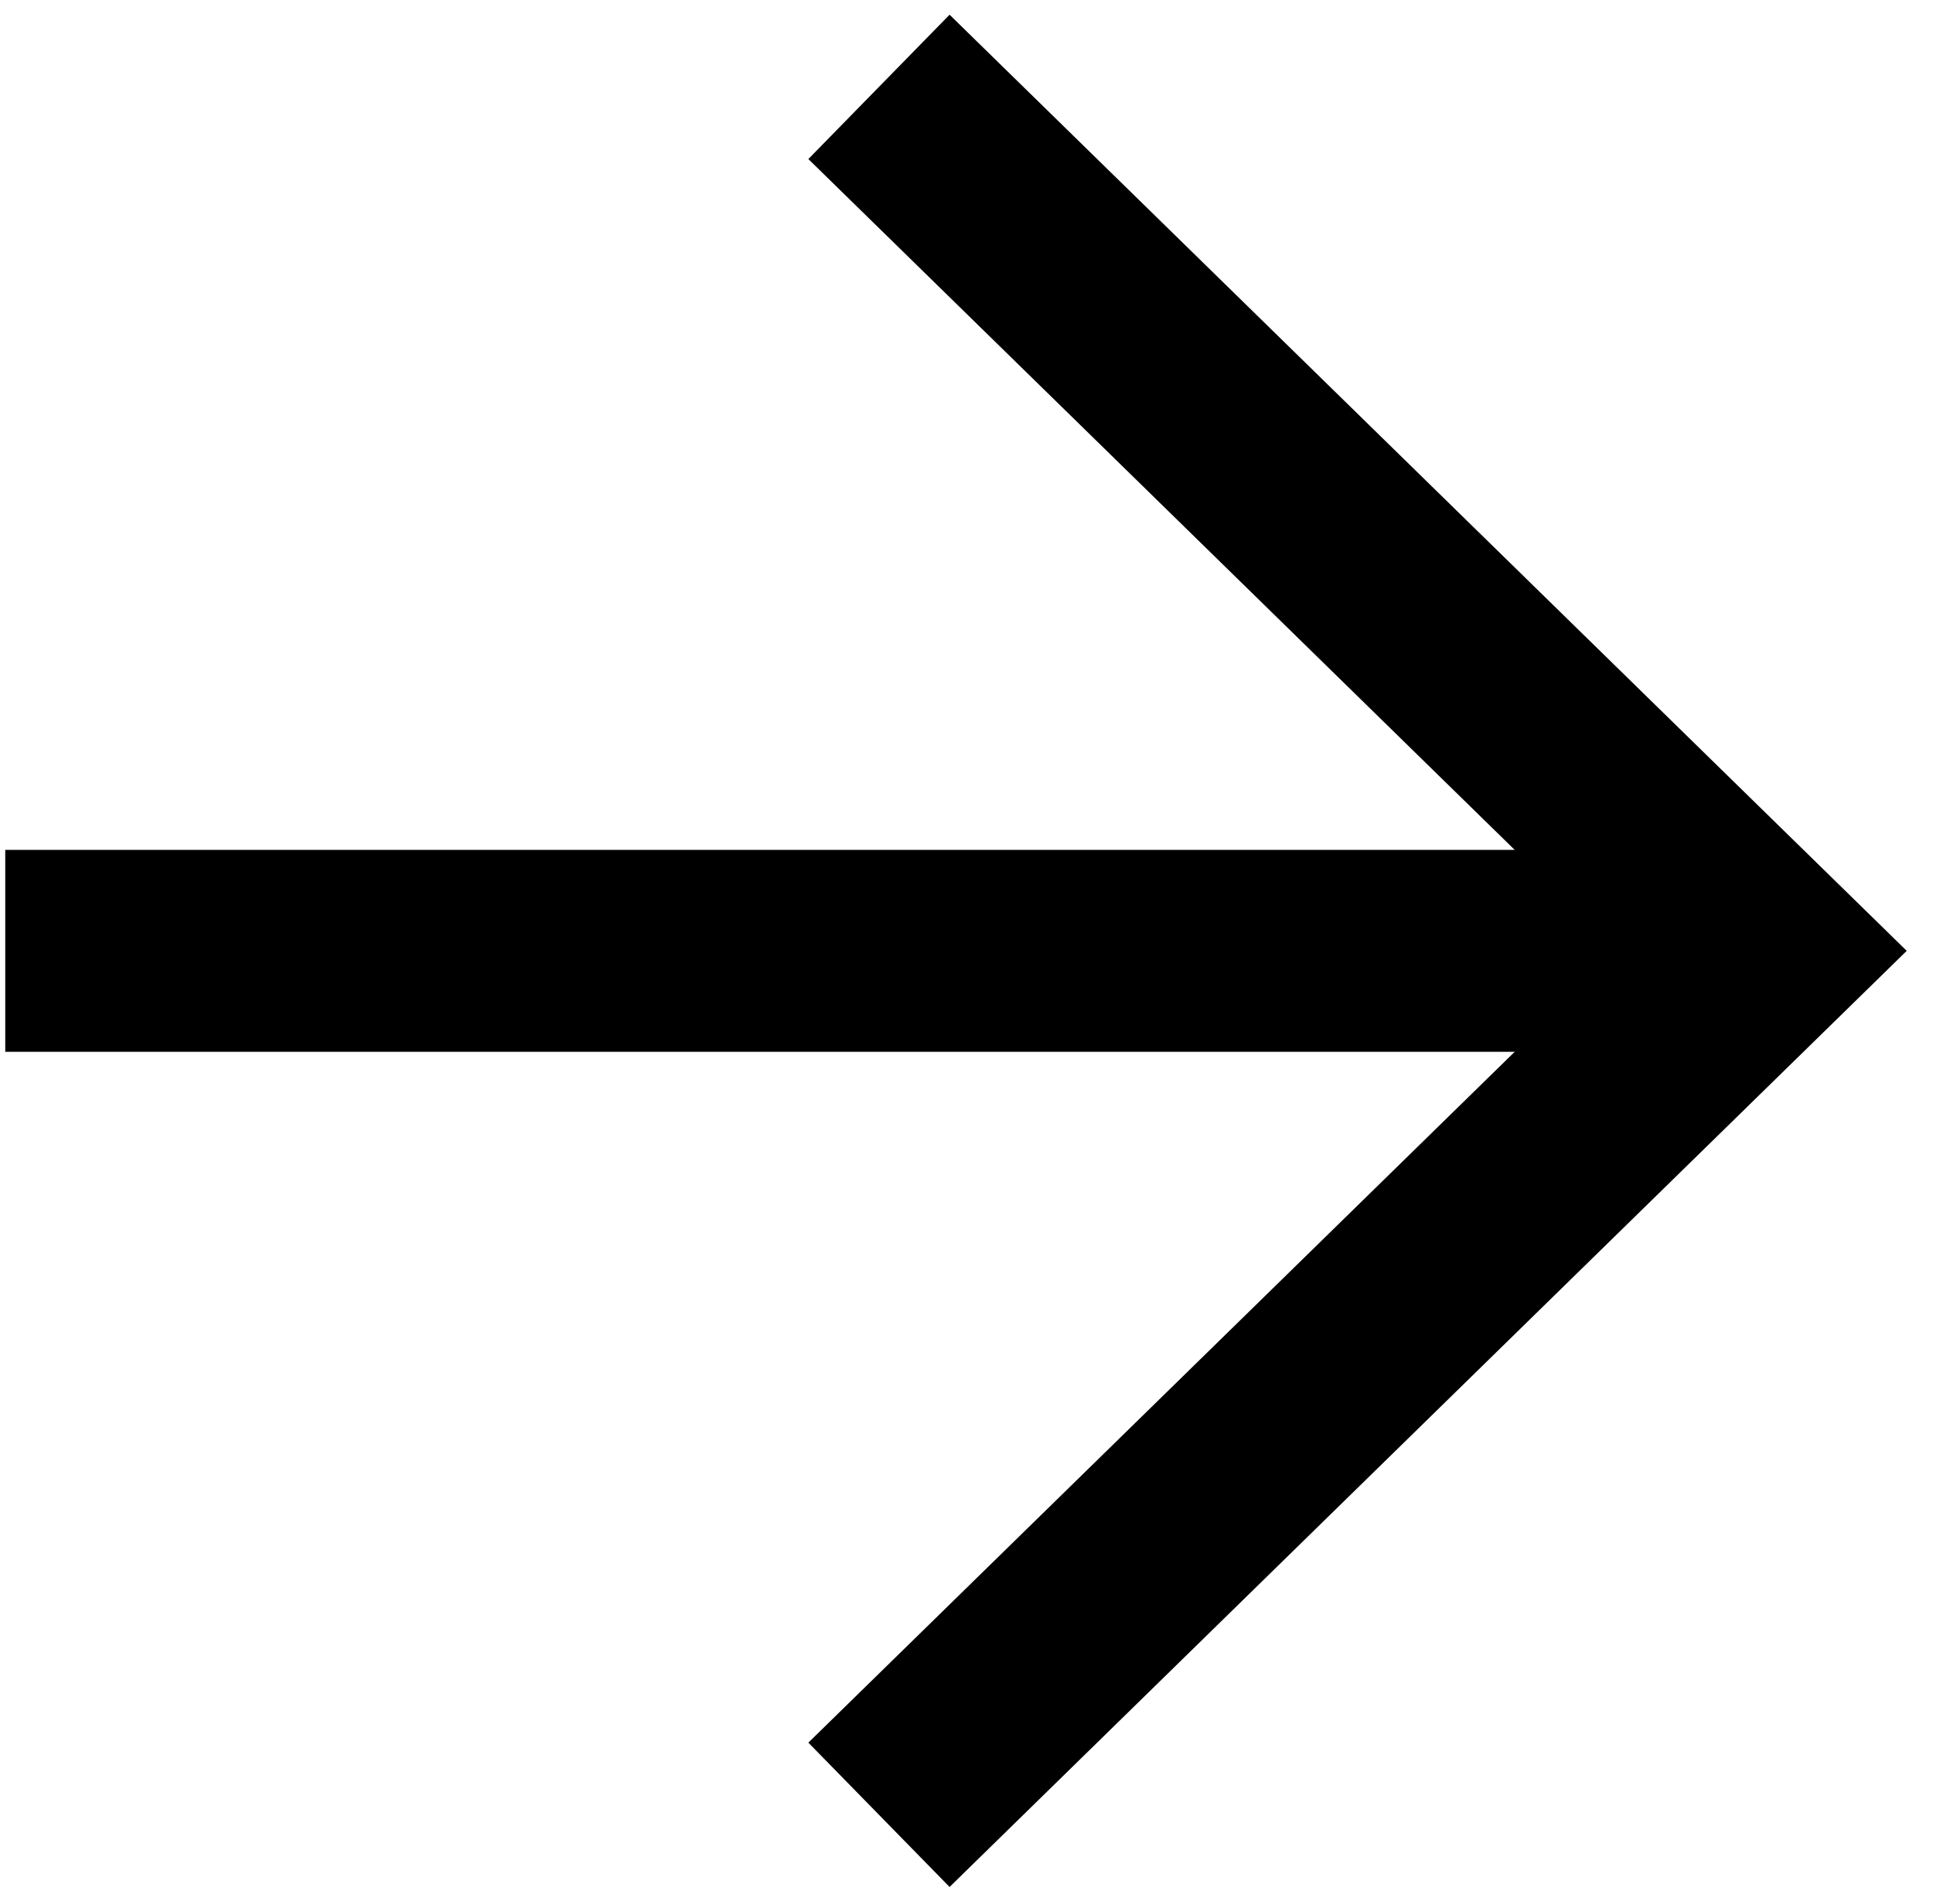
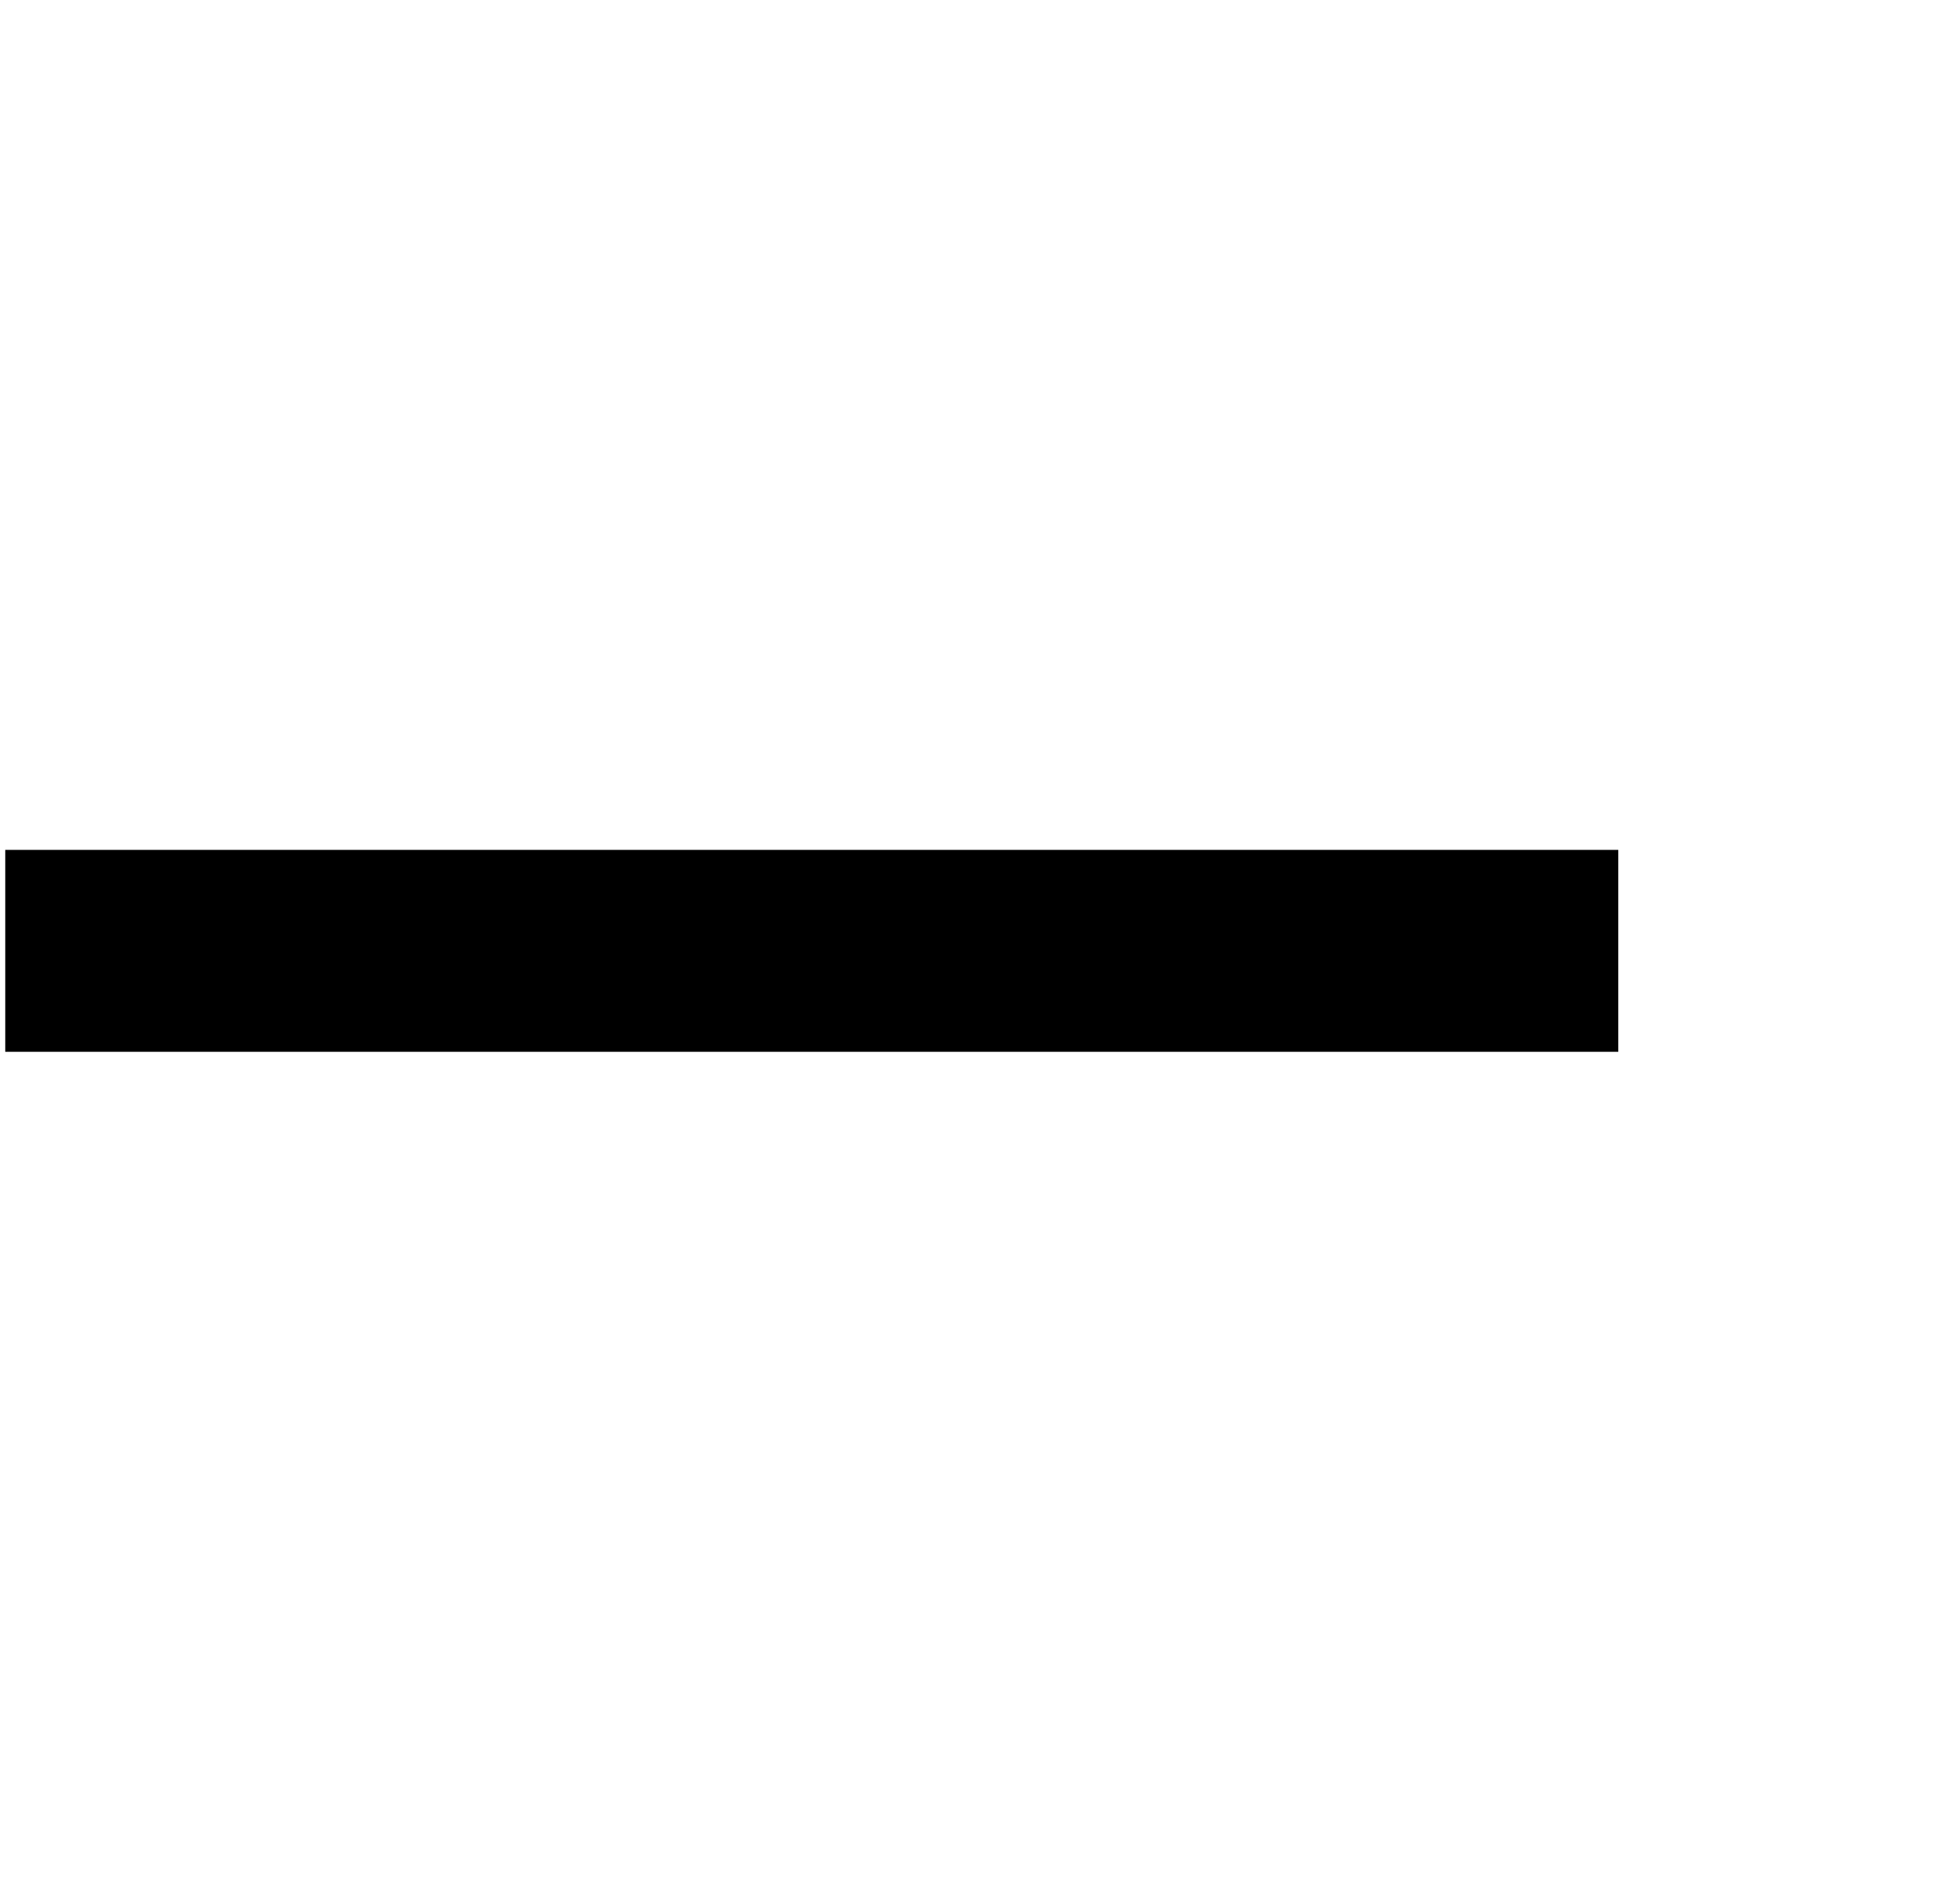
<svg xmlns="http://www.w3.org/2000/svg" width="67" height="66" viewBox="0 0 67 66" fill="none">
-   <path d="M30.466 3.012L61.084 32.964L30.466 62.916" stroke="black" stroke-width="7" />
  <path d="M0.182 32.964H56.091" stroke="black" stroke-width="7" />
</svg>